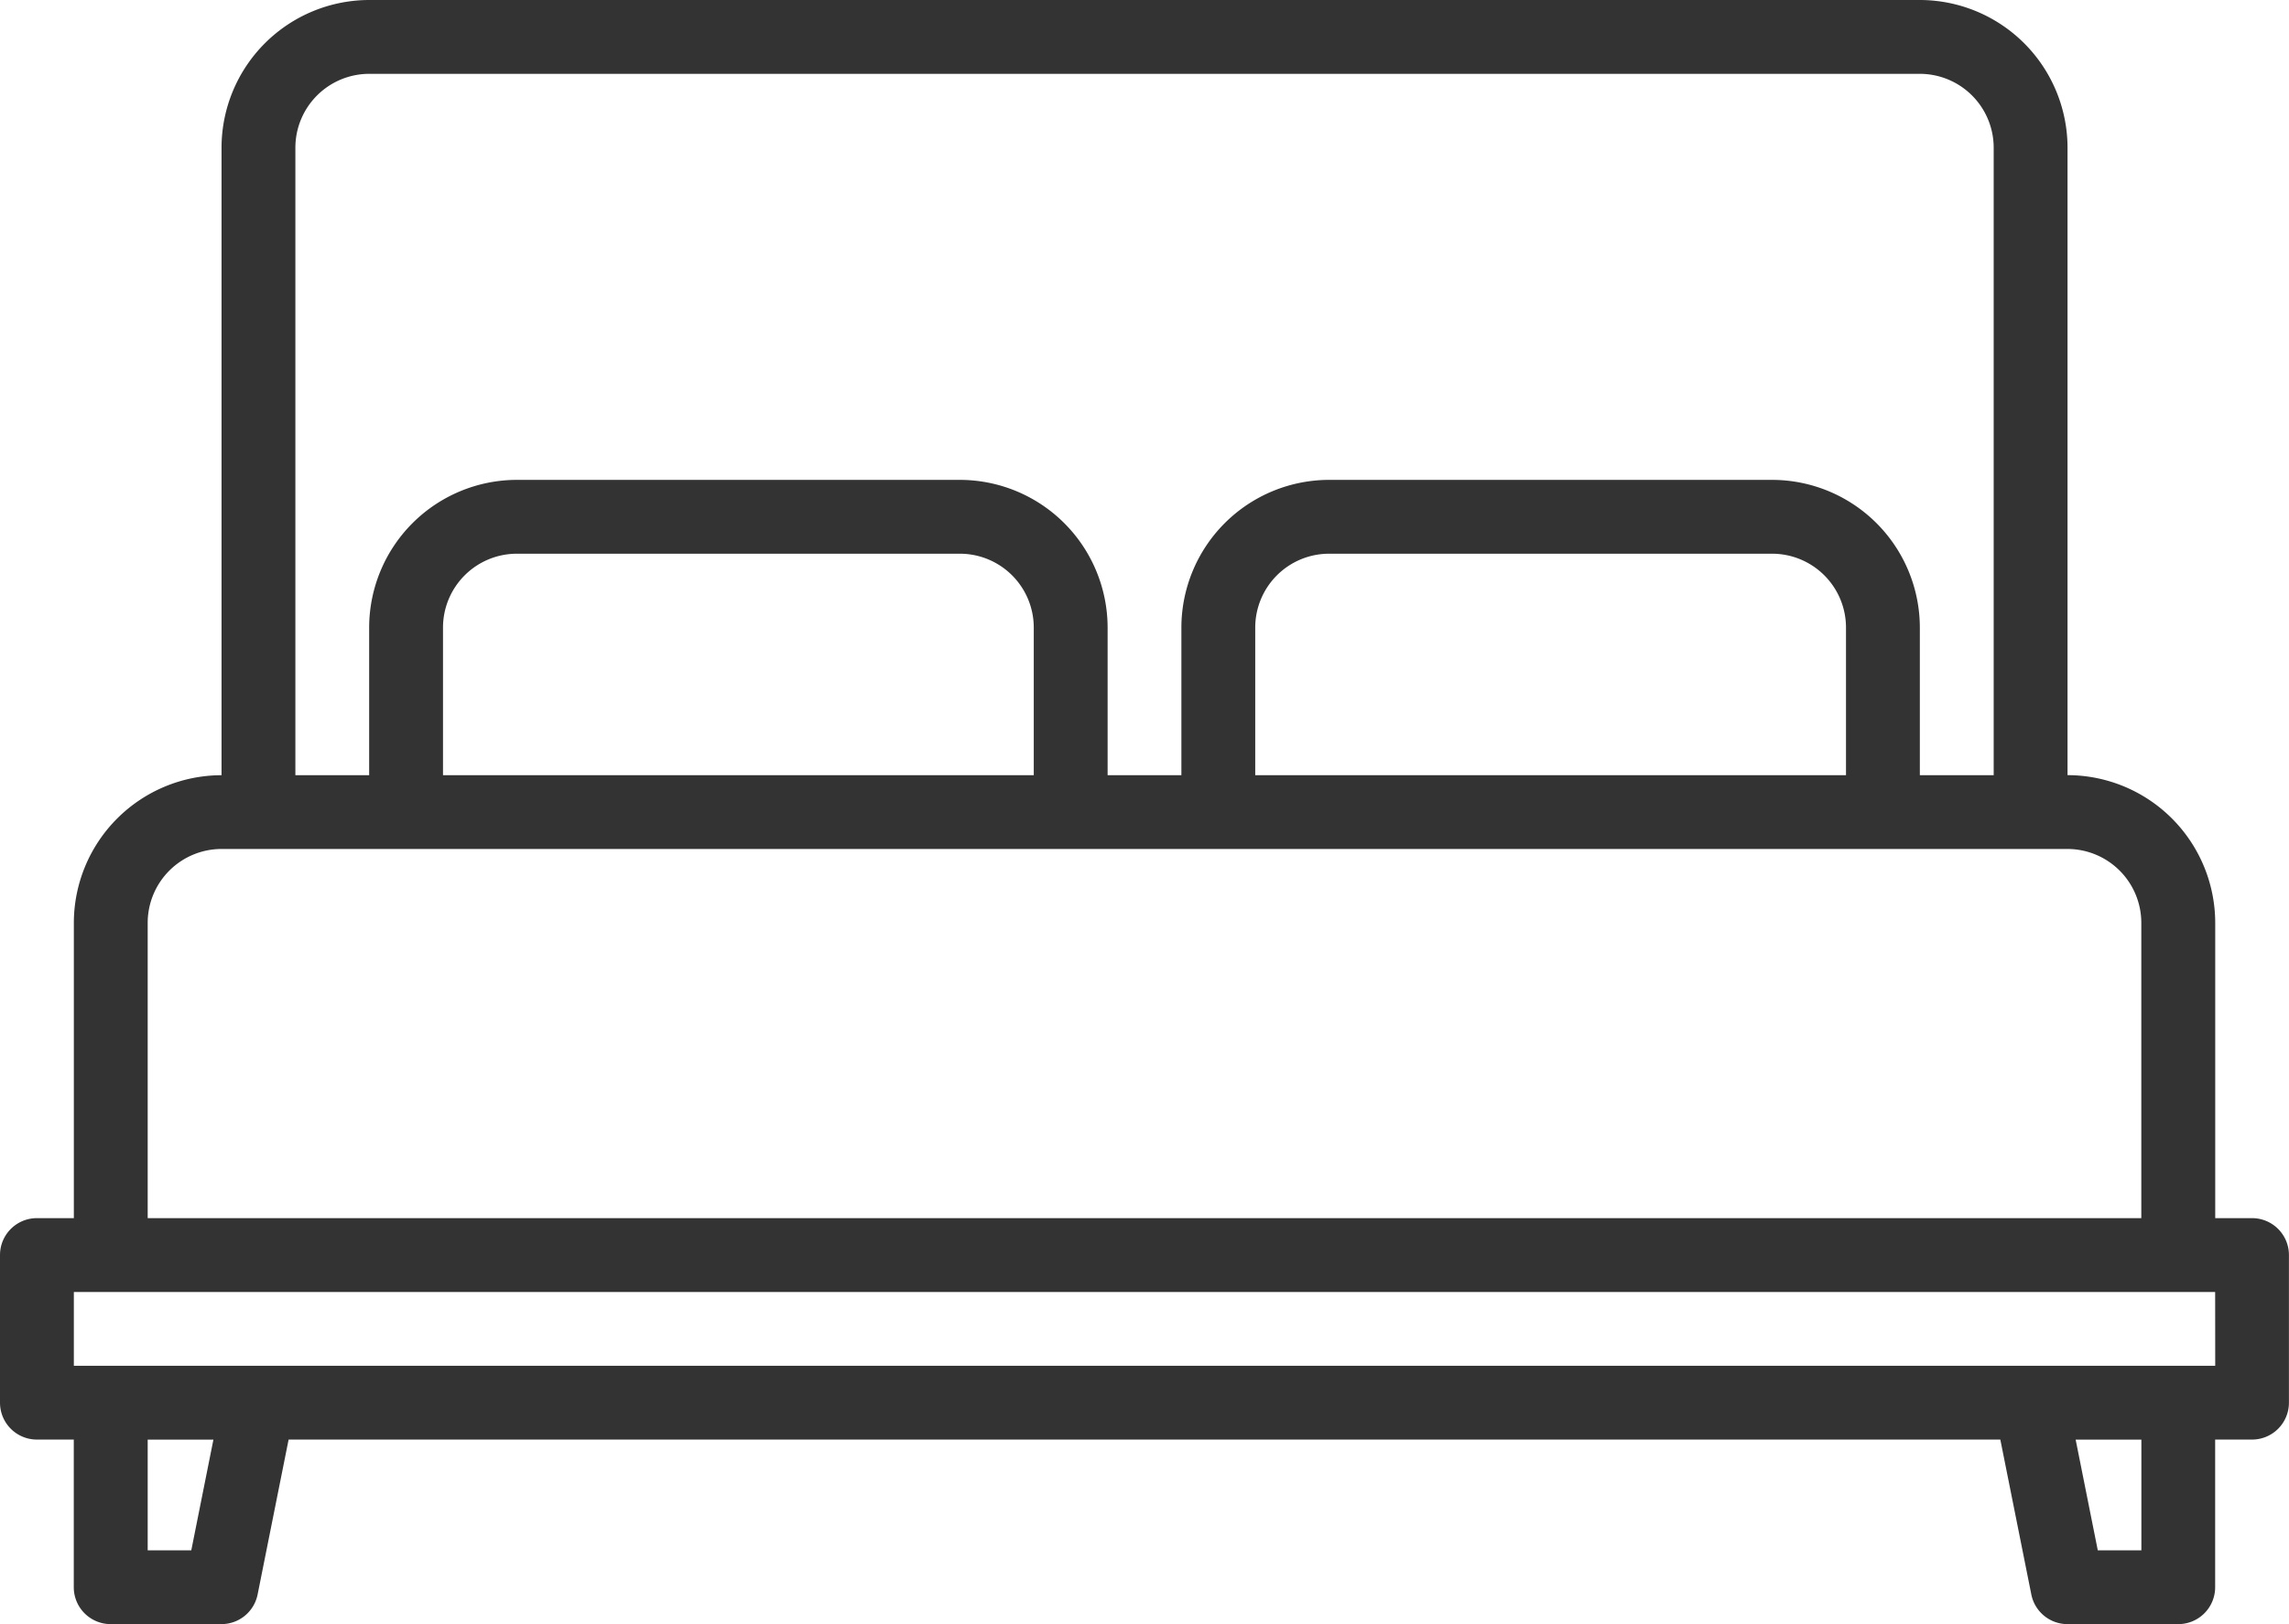
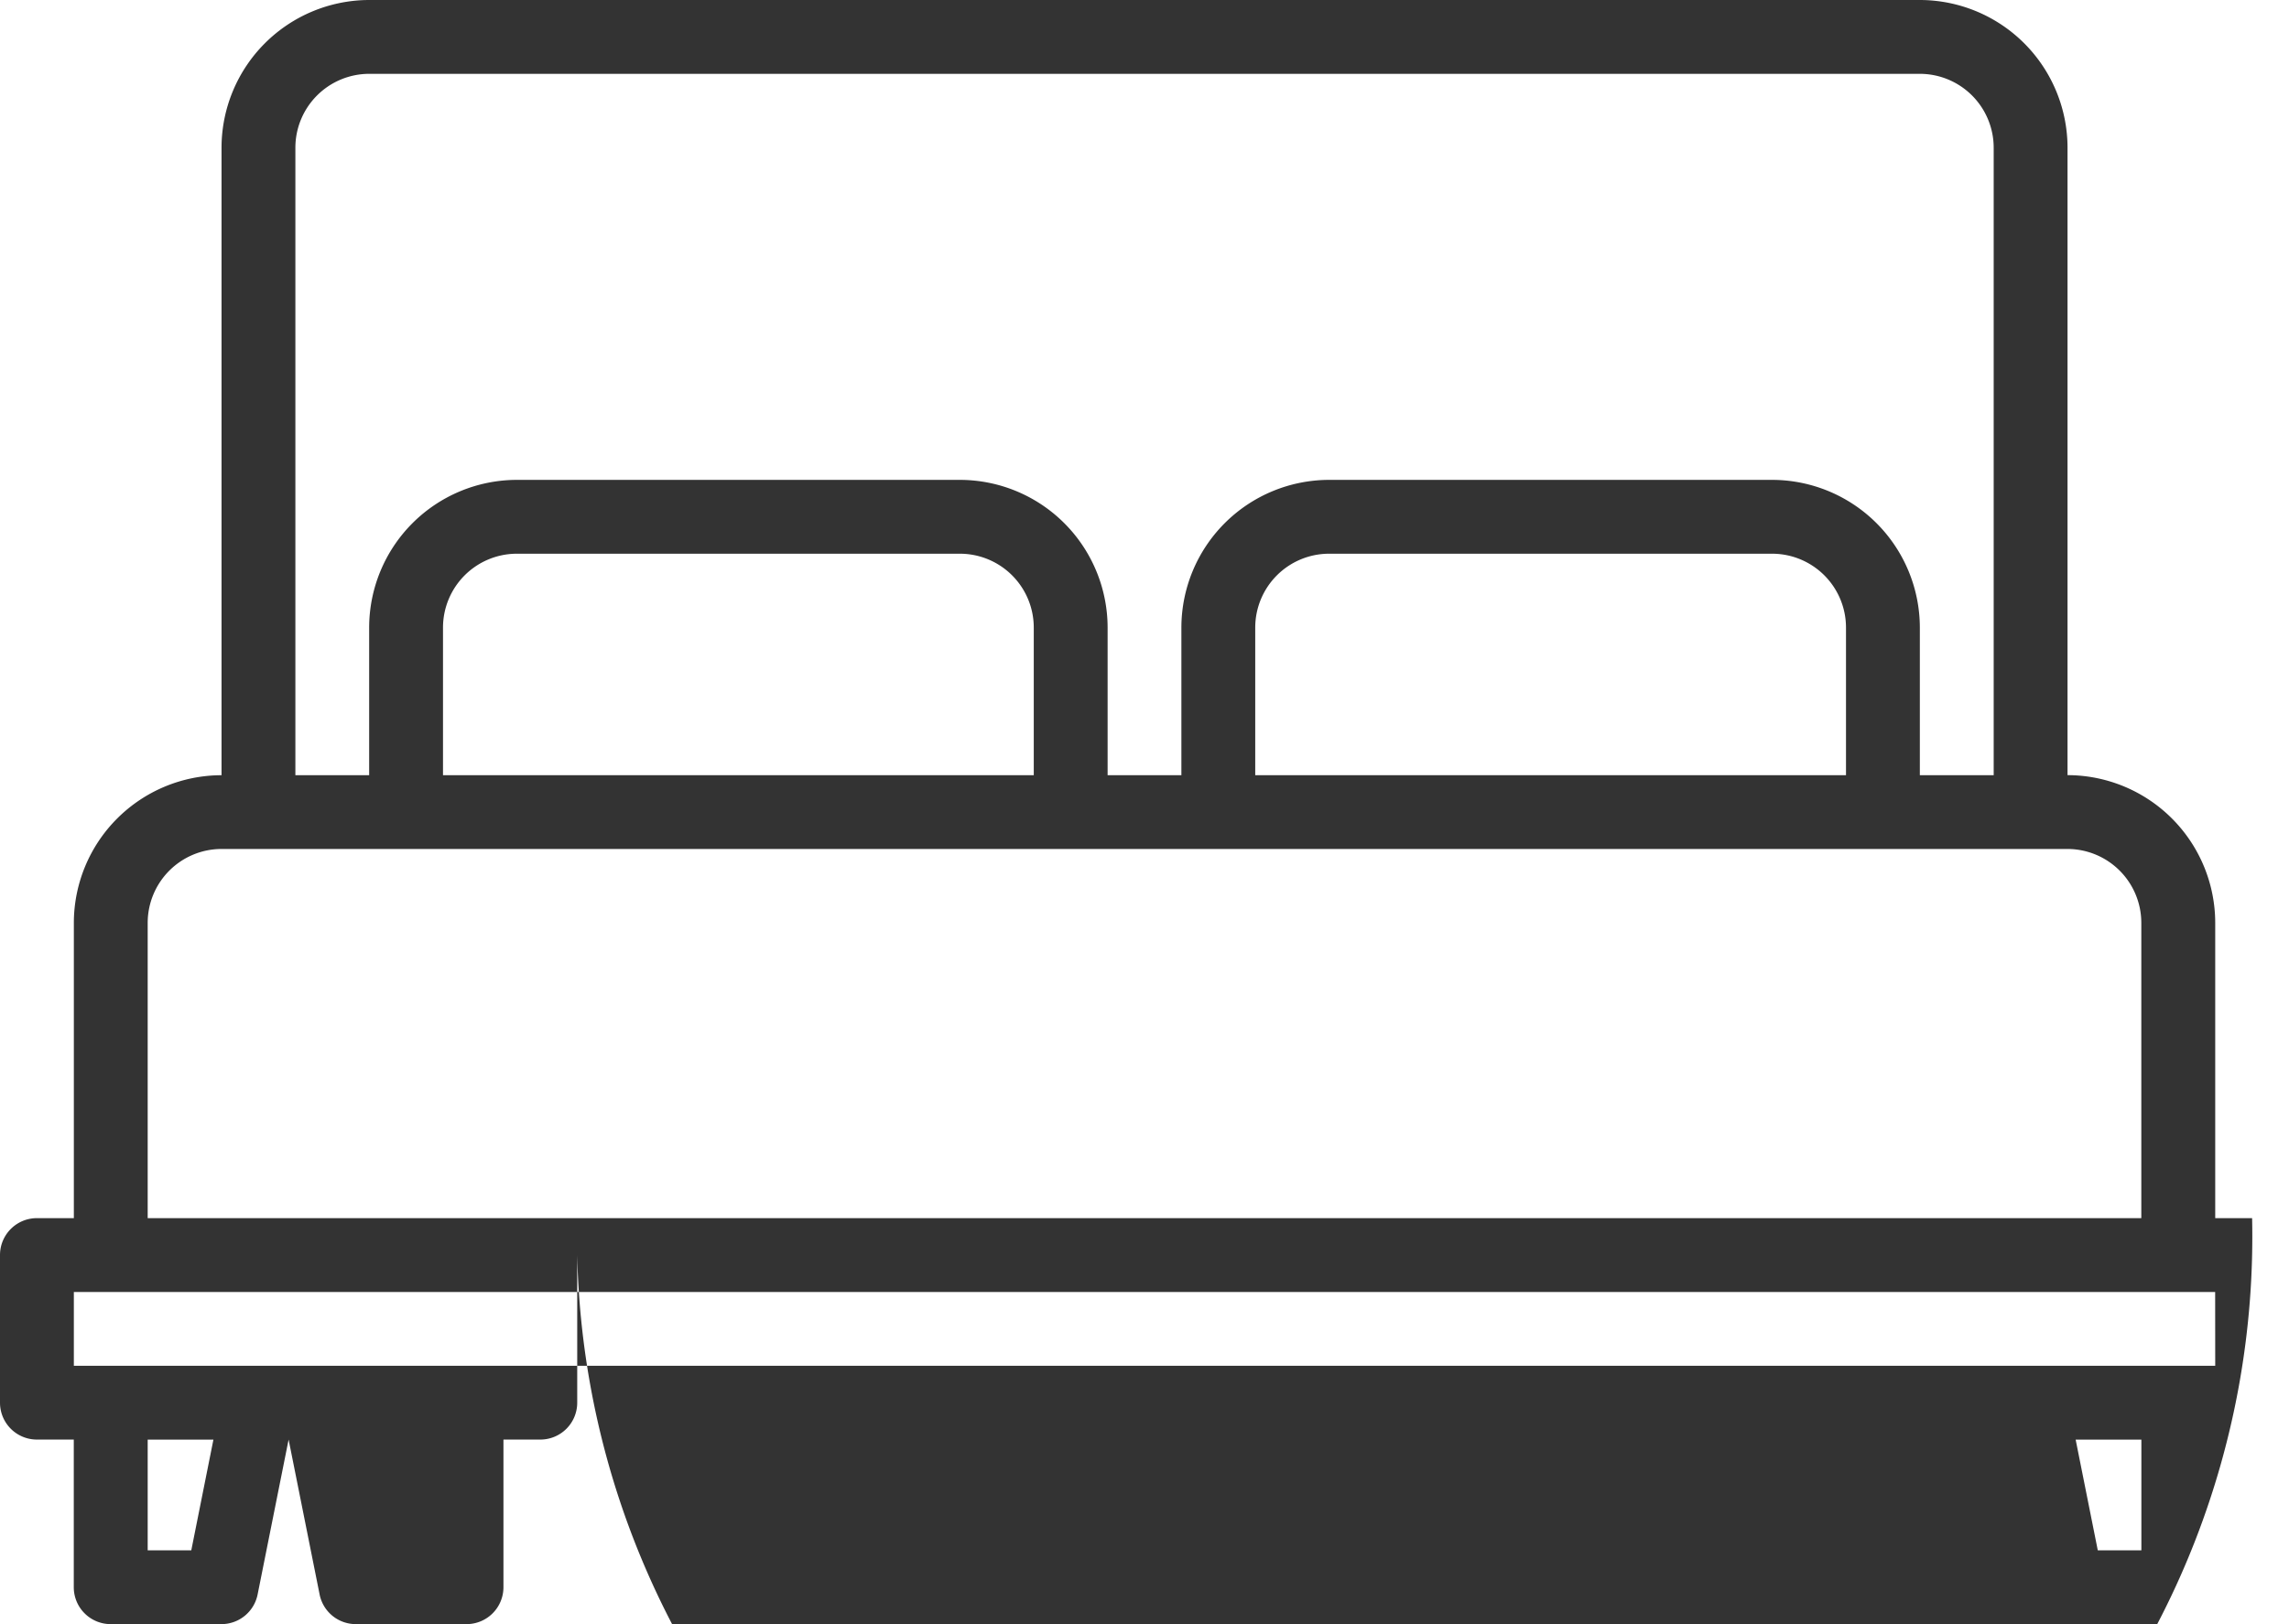
<svg xmlns="http://www.w3.org/2000/svg" width="33.818" height="24" viewBox="0 0 33.818 24">
-   <path d="M41.273,98h-.545V93.636a2.185,2.185,0,0,0-2.182-2.182V82.182A2.185,2.185,0,0,0,36.364,80H13.455a2.185,2.185,0,0,0-2.182,2.182v9.273a2.185,2.185,0,0,0-2.182,2.182V98H8.545A.545.545,0,0,0,8,98.545v2.182a.545.545,0,0,0,.545.545h.545v2.182a.545.545,0,0,0,.545.545h1.636a.545.545,0,0,0,.535-.438l.458-2.289H37.553l.458,2.289a.545.545,0,0,0,.535.438h1.636a.545.545,0,0,0,.545-.545v-2.182h.545a.545.545,0,0,0,.545-.545V98.545A.545.545,0,0,0,41.273,98ZM12.364,82.182a1.092,1.092,0,0,1,1.091-1.091H36.364a1.092,1.092,0,0,1,1.091,1.091v9.273H36.364V89.273a2.185,2.185,0,0,0-2.182-2.182H27.636a2.185,2.185,0,0,0-2.182,2.182v2.182H24.364V89.273a2.185,2.185,0,0,0-2.182-2.182H15.636a2.185,2.185,0,0,0-2.182,2.182v2.182H12.364Zm22.909,7.091v2.182H26.545V89.273a1.092,1.092,0,0,1,1.091-1.091h6.545A1.092,1.092,0,0,1,35.273,89.273Zm-12,0v2.182H14.545V89.273a1.092,1.092,0,0,1,1.091-1.091h6.545A1.092,1.092,0,0,1,23.273,89.273ZM10.182,93.636a1.092,1.092,0,0,1,1.091-1.091H38.545a1.092,1.092,0,0,1,1.091,1.091V98H10.182Zm.644,9.273h-.644v-1.636h.971Zm28.811,0h-.644l-.327-1.636h.971Zm1.091-2.727H9.091V99.091H40.727Z" transform="translate(-8 -80)" fill="#333" />
+   <path d="M41.273,98h-.545V93.636a2.185,2.185,0,0,0-2.182-2.182V82.182A2.185,2.185,0,0,0,36.364,80H13.455a2.185,2.185,0,0,0-2.182,2.182v9.273a2.185,2.185,0,0,0-2.182,2.182V98H8.545A.545.545,0,0,0,8,98.545v2.182a.545.545,0,0,0,.545.545h.545v2.182a.545.545,0,0,0,.545.545h1.636a.545.545,0,0,0,.535-.438l.458-2.289l.458,2.289a.545.545,0,0,0,.535.438h1.636a.545.545,0,0,0,.545-.545v-2.182h.545a.545.545,0,0,0,.545-.545V98.545A.545.545,0,0,0,41.273,98ZM12.364,82.182a1.092,1.092,0,0,1,1.091-1.091H36.364a1.092,1.092,0,0,1,1.091,1.091v9.273H36.364V89.273a2.185,2.185,0,0,0-2.182-2.182H27.636a2.185,2.185,0,0,0-2.182,2.182v2.182H24.364V89.273a2.185,2.185,0,0,0-2.182-2.182H15.636a2.185,2.185,0,0,0-2.182,2.182v2.182H12.364Zm22.909,7.091v2.182H26.545V89.273a1.092,1.092,0,0,1,1.091-1.091h6.545A1.092,1.092,0,0,1,35.273,89.273Zm-12,0v2.182H14.545V89.273a1.092,1.092,0,0,1,1.091-1.091h6.545A1.092,1.092,0,0,1,23.273,89.273ZM10.182,93.636a1.092,1.092,0,0,1,1.091-1.091H38.545a1.092,1.092,0,0,1,1.091,1.091V98H10.182Zm.644,9.273h-.644v-1.636h.971Zm28.811,0h-.644l-.327-1.636h.971Zm1.091-2.727H9.091V99.091H40.727Z" transform="translate(-8 -80)" fill="#333" />
</svg>